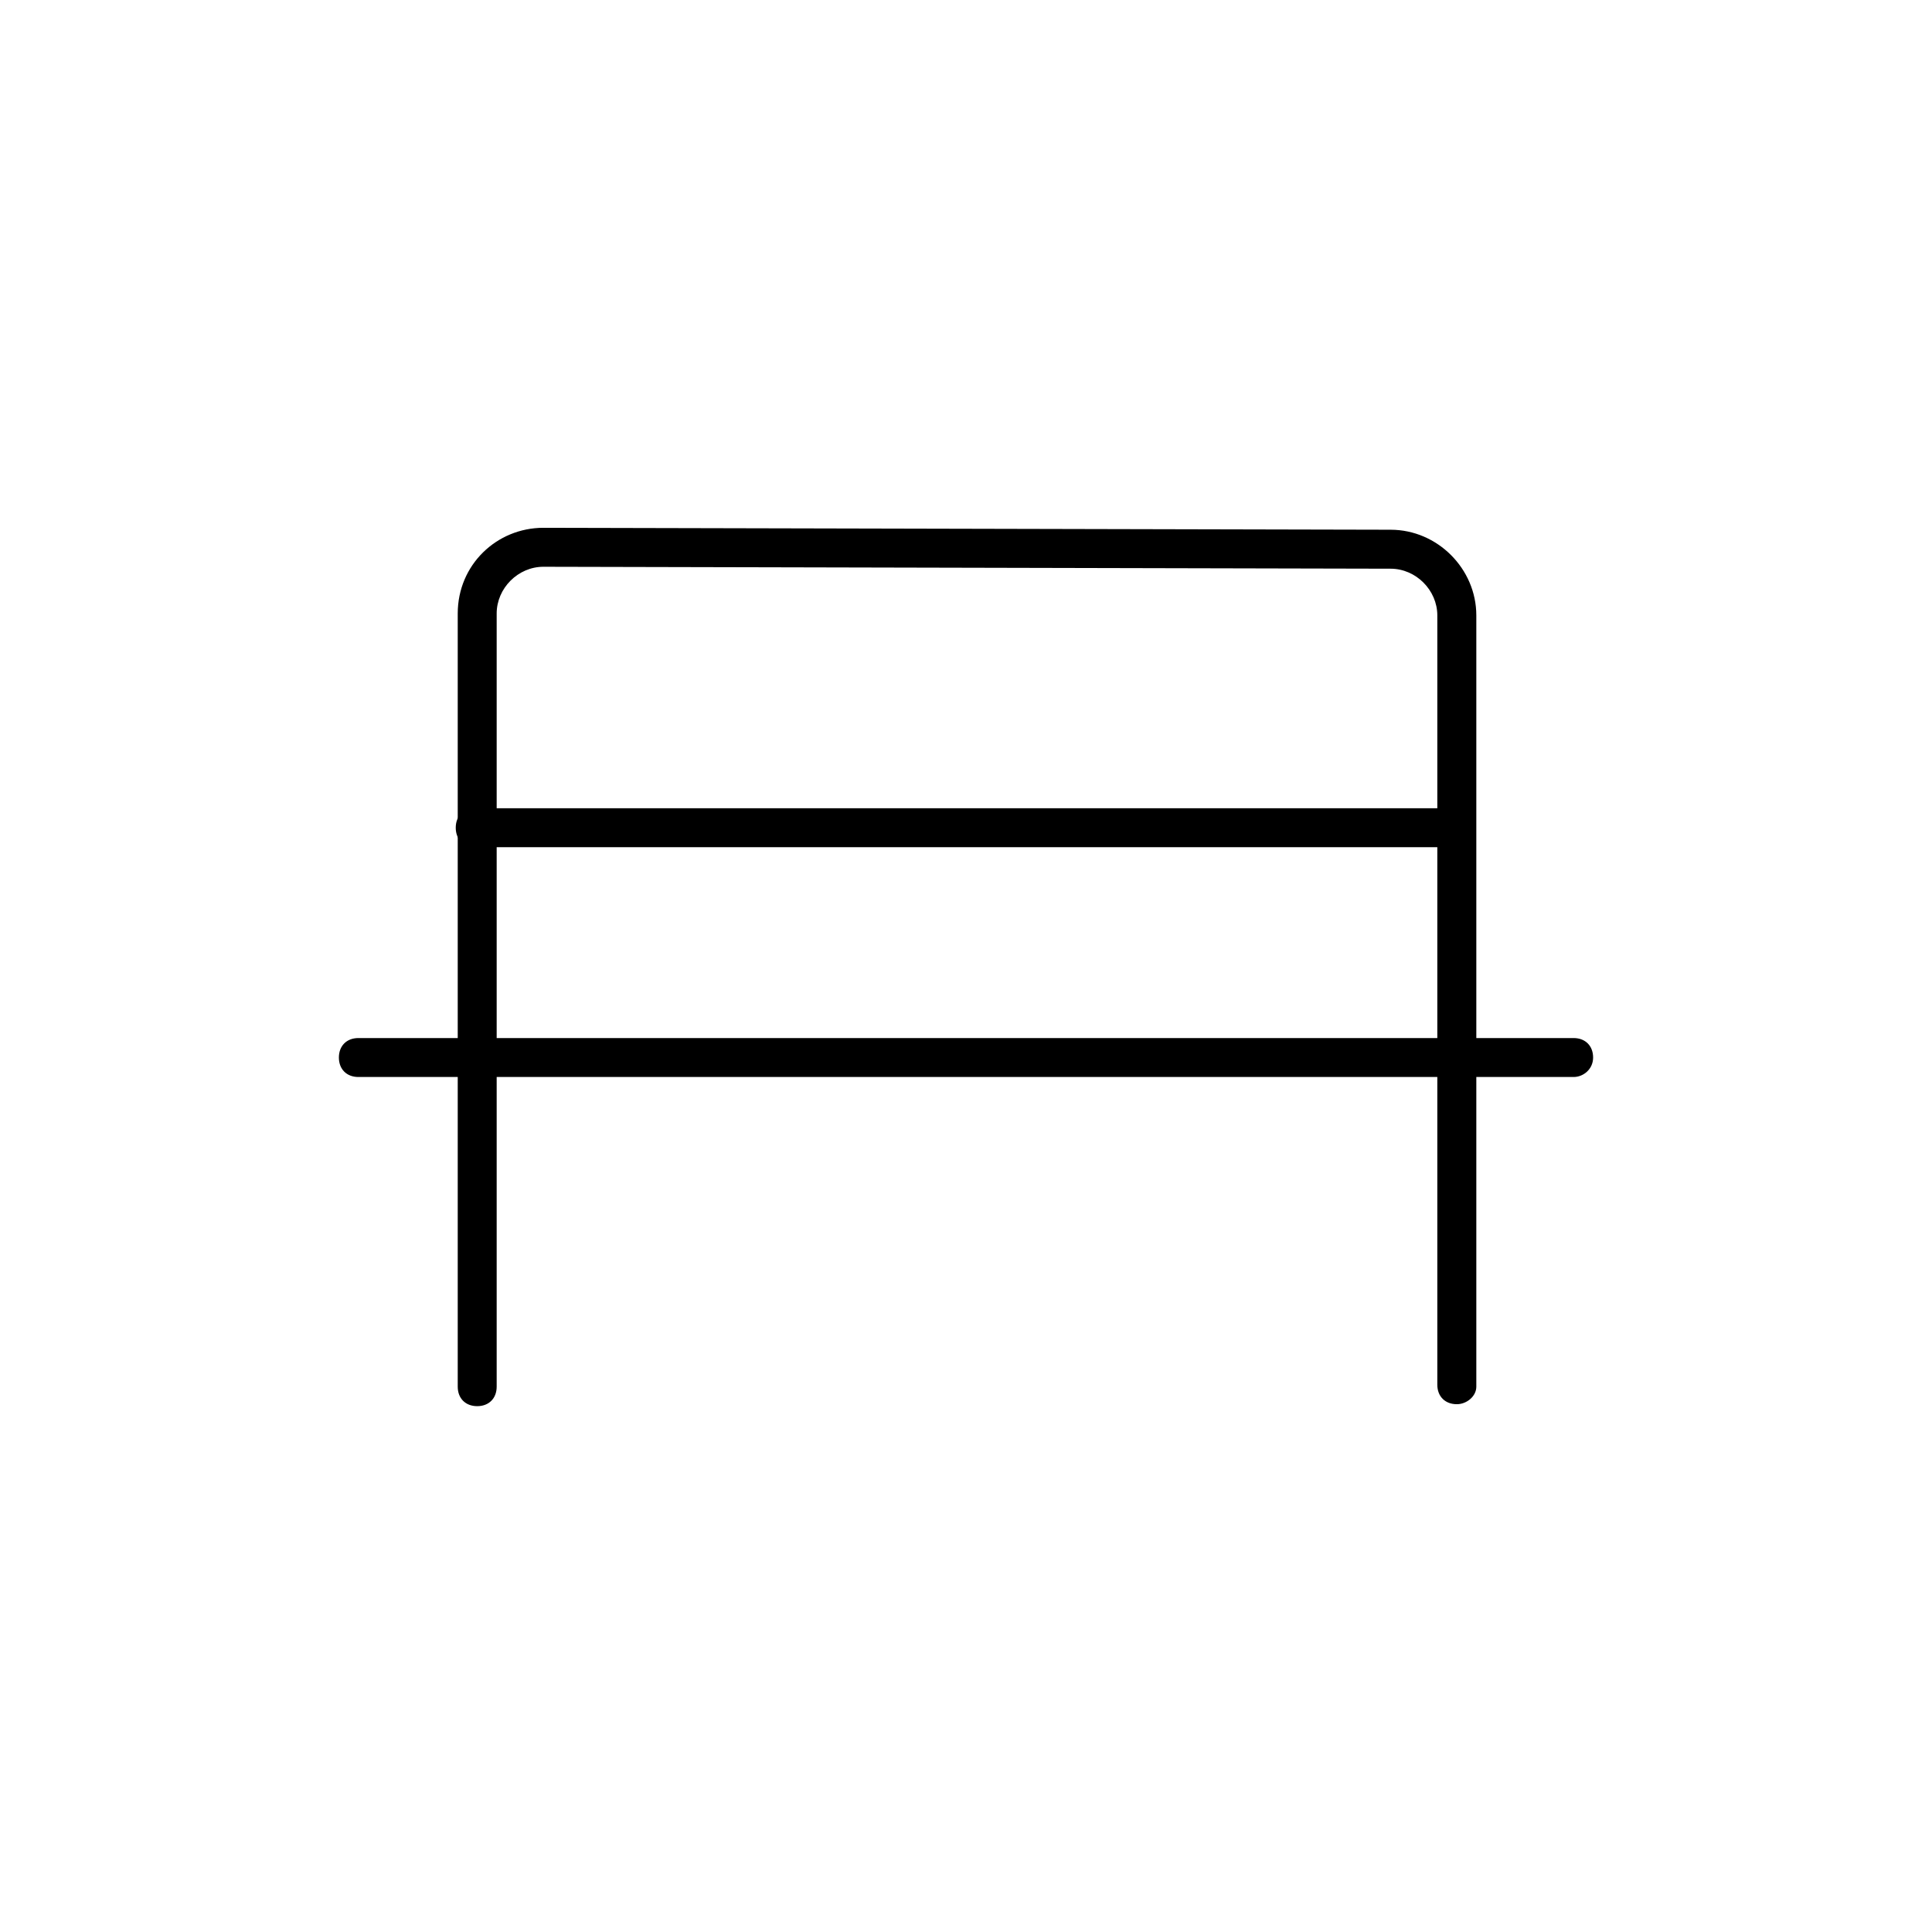
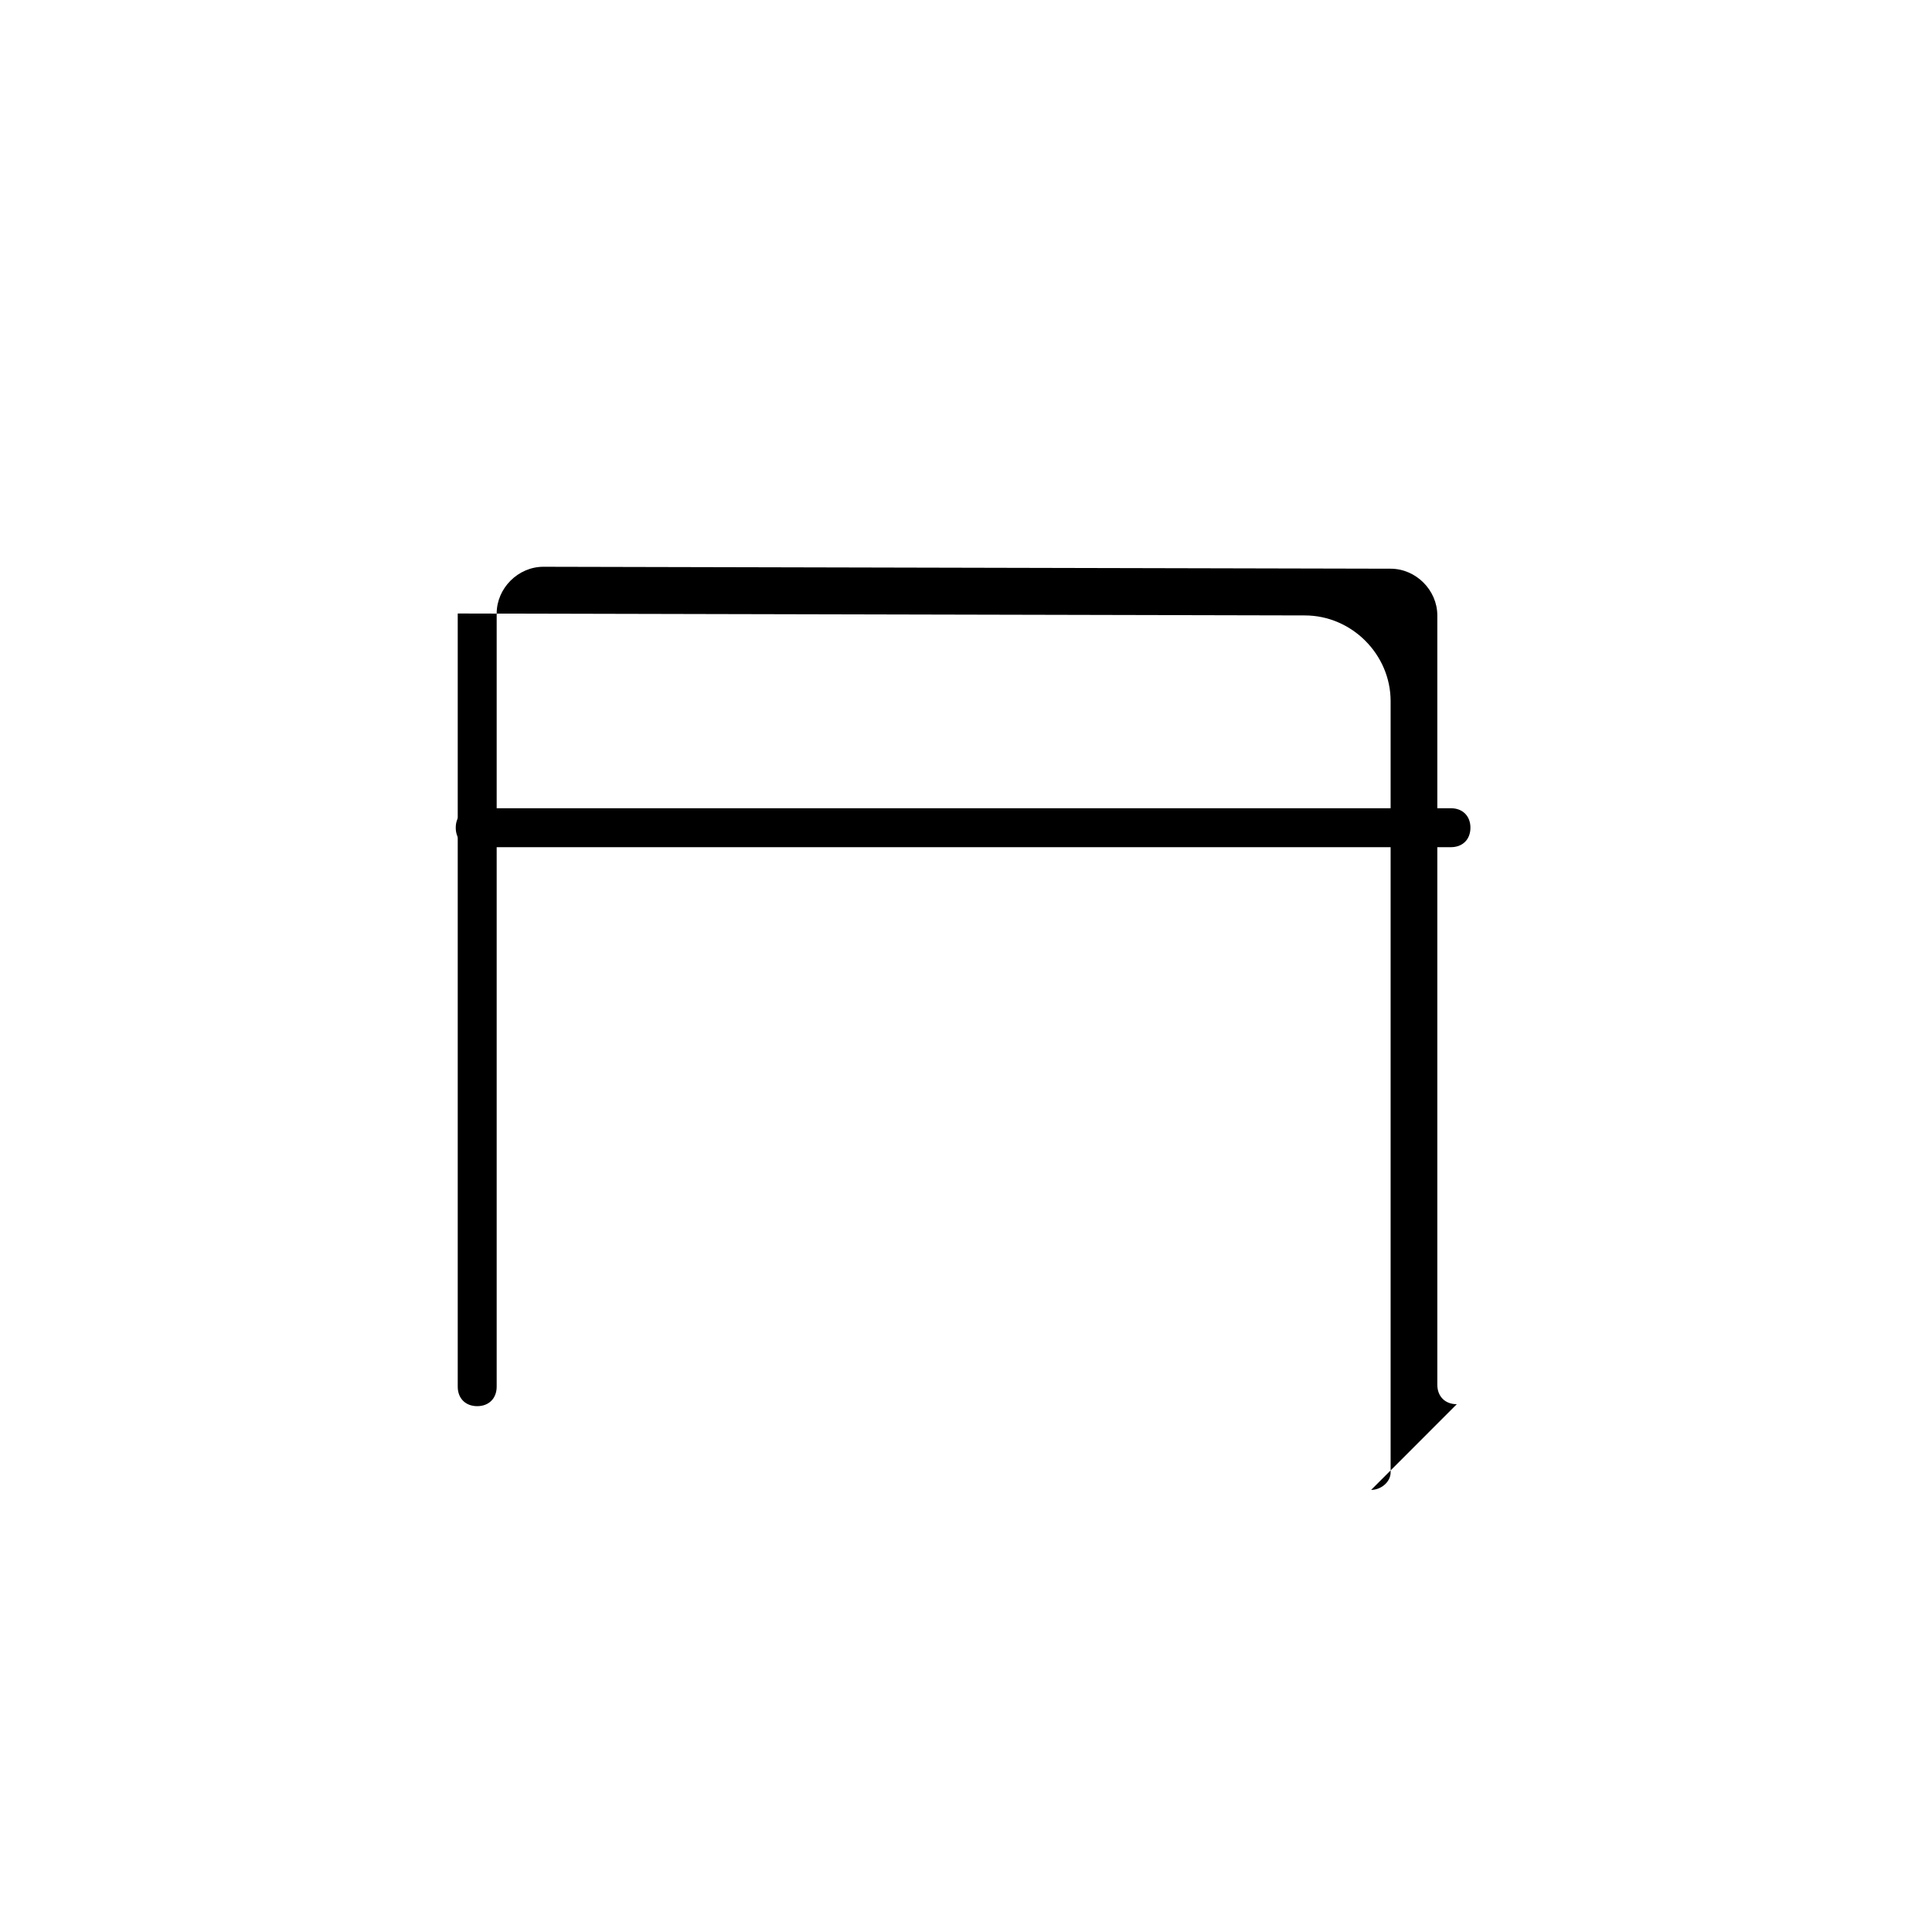
<svg xmlns="http://www.w3.org/2000/svg" version="1.1" width="64" height="64" viewBox="0 0 64 64">
  <title>icon-bench</title>
-   <path d="M48.258 46.516c-0.387 0-0.645-0.258-0.645-0.645v-25.484c0-0.839-0.71-1.548-1.548-1.548l-28.064-0.064c0 0 0 0 0 0-0.839 0-1.548 0.71-1.548 1.548v25.613c0 0.387-0.258 0.645-0.645 0.645s-0.645-0.258-0.645-0.645v-25.613c0-1.613 1.29-2.839 2.839-2.839l28.064 0.064c1.548 0 2.839 1.29 2.839 2.839v25.548c0 0.323-0.323 0.581-0.645 0.581z" />
+   <path d="M48.258 46.516c-0.387 0-0.645-0.258-0.645-0.645v-25.484c0-0.839-0.71-1.548-1.548-1.548l-28.064-0.064c0 0 0 0 0 0-0.839 0-1.548 0.71-1.548 1.548v25.613c0 0.387-0.258 0.645-0.645 0.645s-0.645-0.258-0.645-0.645v-25.613l28.064 0.064c1.548 0 2.839 1.29 2.839 2.839v25.548c0 0.323-0.323 0.581-0.645 0.581z" />
  <path d="M48.065 28.064h-32.323c-0.387 0-0.645-0.258-0.645-0.645s0.258-0.645 0.645-0.645h32.323c0.387 0 0.645 0.258 0.645 0.645s-0.258 0.645-0.645 0.645z" />
-   <path d="M52.129 35.677h-40.258c-0.387 0-0.645-0.258-0.645-0.645s0.258-0.645 0.645-0.645h40.258c0.387 0 0.645 0.258 0.645 0.645s-0.323 0.645-0.645 0.645z" />
</svg>